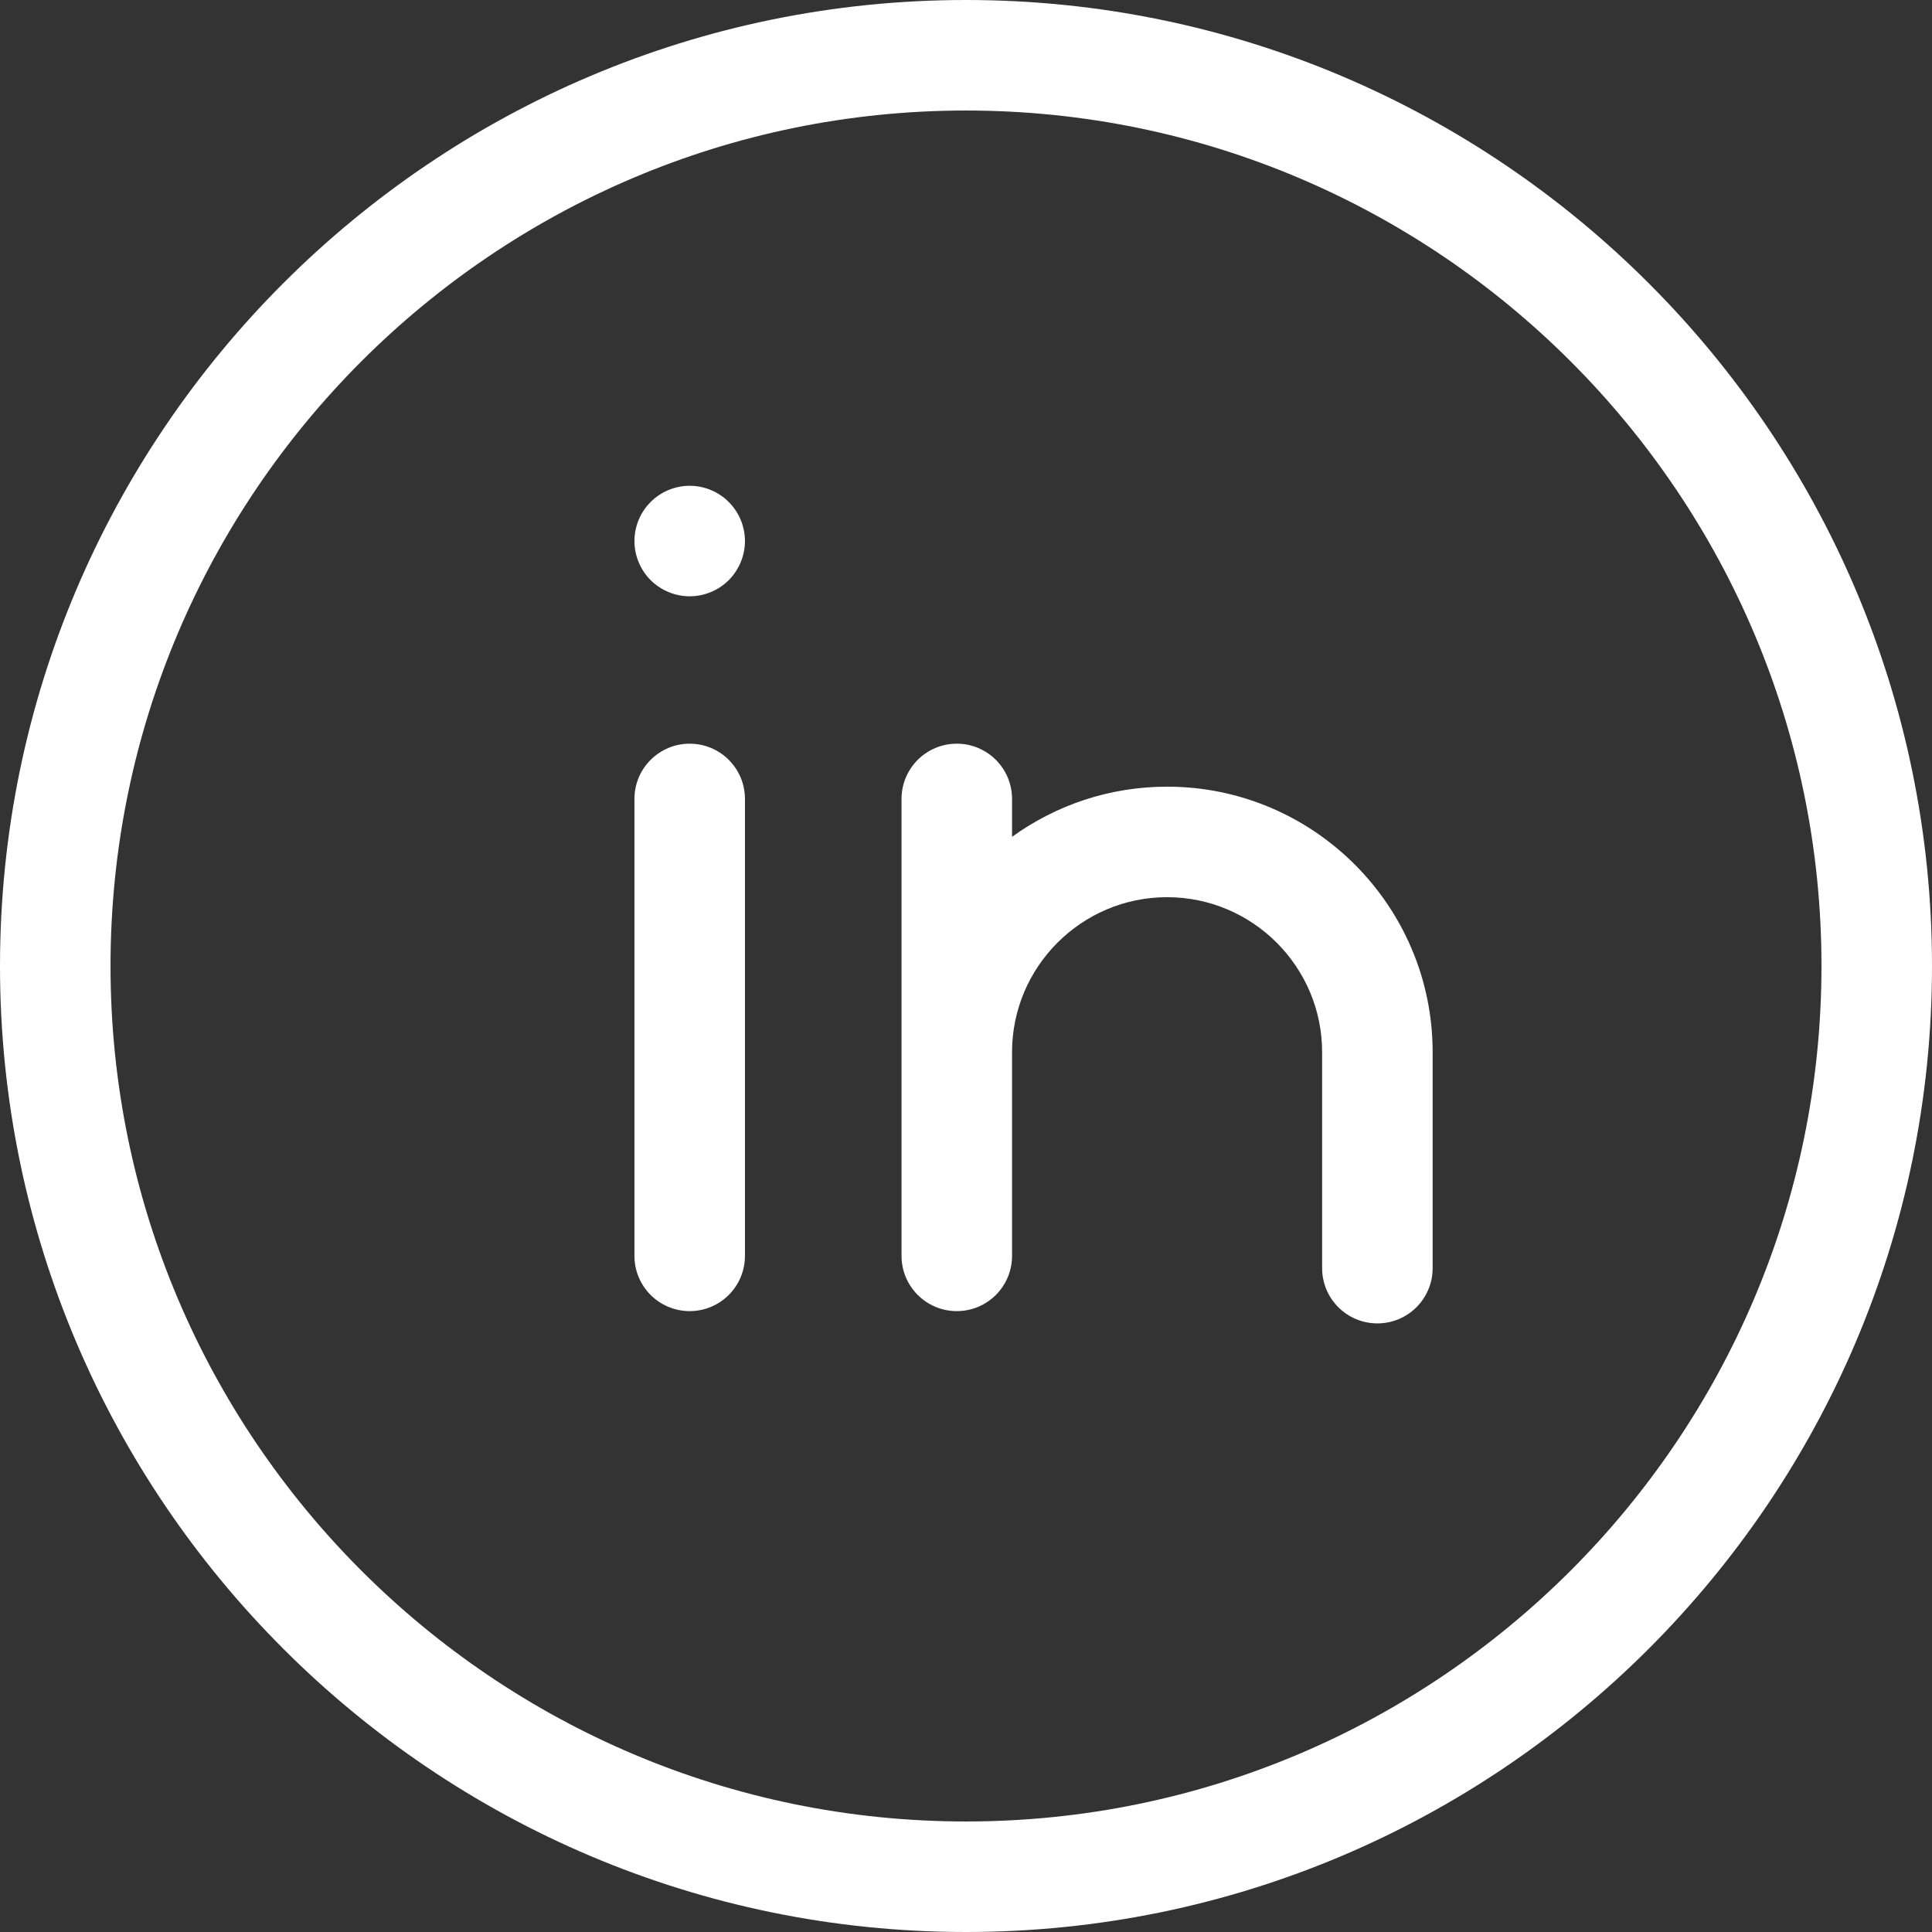
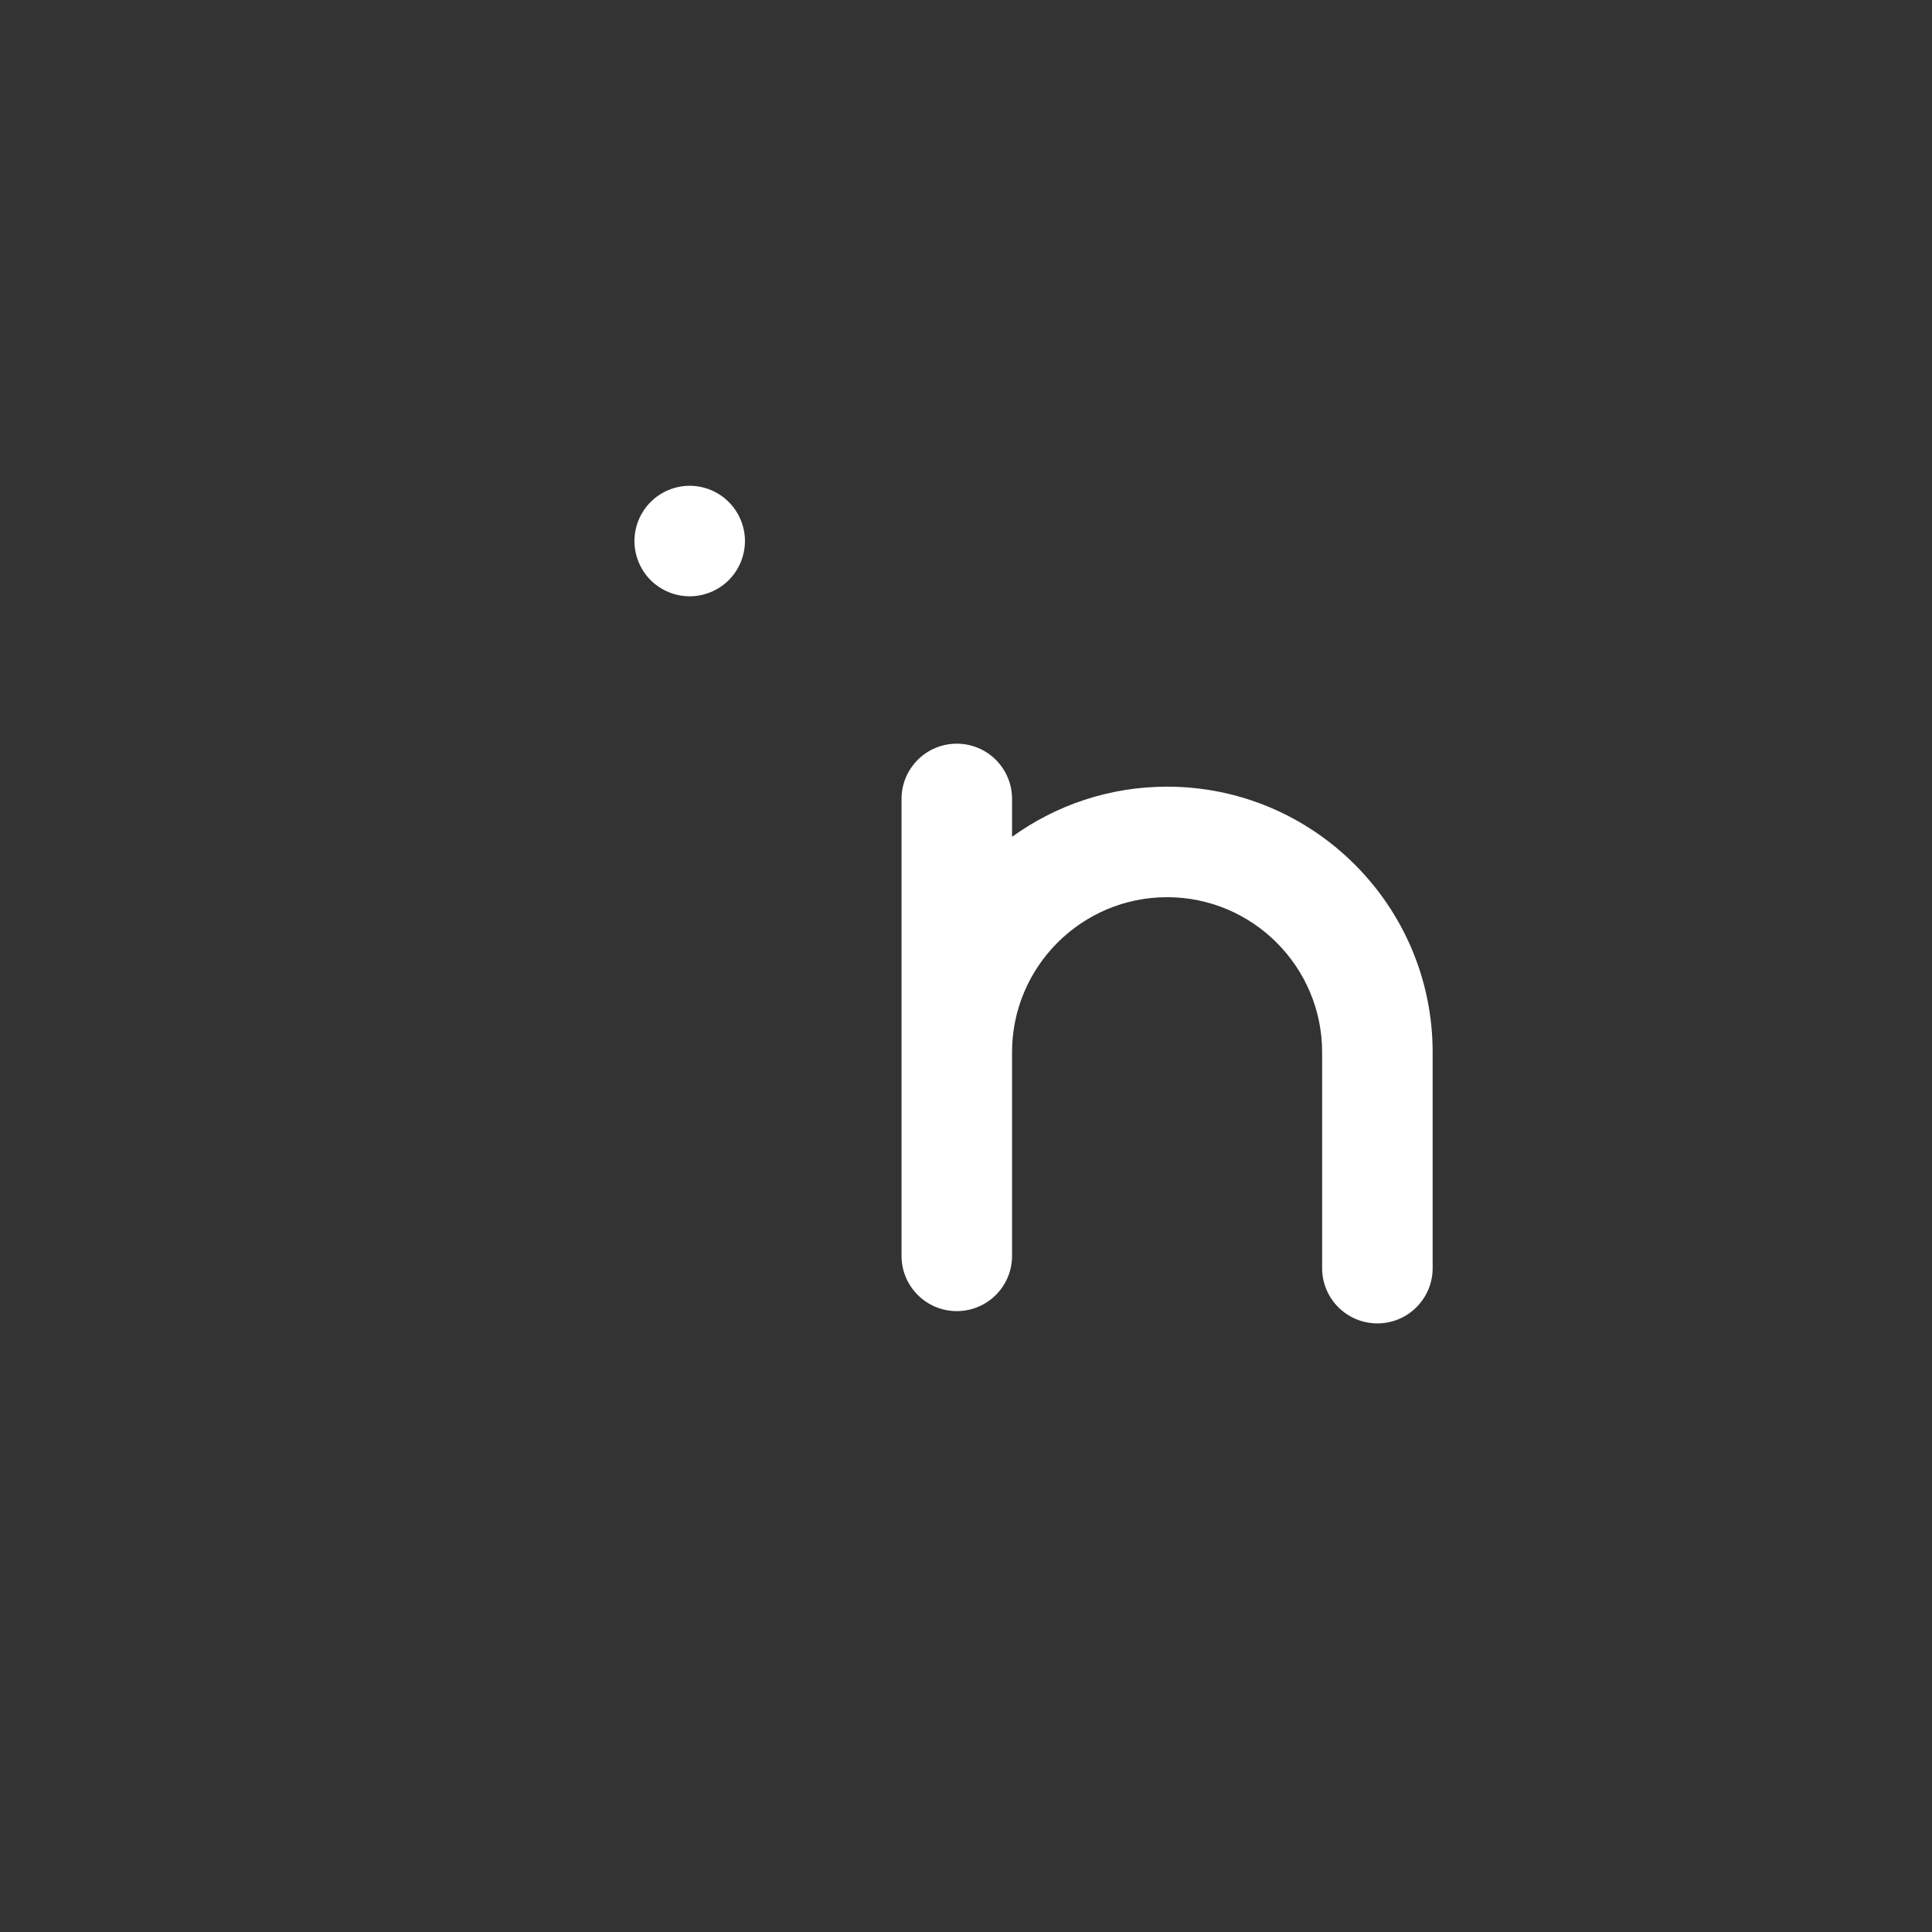
<svg xmlns="http://www.w3.org/2000/svg" version="1.1" id="Capa_1" x="0px" y="0px" width="1024px" height="1024px" viewBox="0 0 1024 1024" enable-background="new 0 0 1024 1024" xml:space="preserve">
  <rect x="0" y="0" width="1024" height="1024" fill="#333333" stroke="none" />
  <g>
-     <path fill="#FFFFFF" d="M512,0C229.682,0,0,229.682,0,512s229.682,512,512,512s512-229.682,512-512S794.318,0,512,0z M512,965.421   C261.982,965.421,58.579,762.015,58.579,512S261.982,58.579,512,58.579S965.421,261.985,965.421,512S762.018,965.421,512,965.421z" />
-     <path fill="#FFFFFF" d="M365.552,394.168c-16.178,0-29.289,13.112-29.289,29.289V665.63c0,16.178,13.112,29.289,29.289,29.289   c16.178,0,29.29-13.112,29.29-29.289V423.458C394.842,407.28,381.73,394.168,365.552,394.168z" />
    <path fill="#FFFFFF" d="M365.552,257.474c-7.713,0-15.263,3.124-20.698,8.592c-5.467,5.435-8.592,12.985-8.592,20.698   c0,7.713,3.124,15.26,8.592,20.73c5.435,5.435,12.985,8.559,20.698,8.559c7.713,0,15.263-3.124,20.698-8.559   c5.467-5.471,8.592-13.018,8.592-20.73c0-7.713-3.124-15.263-8.592-20.698C380.816,260.598,373.265,257.474,365.552,257.474z" />
    <path fill="#FFFFFF" d="M618.581,416.949c-30.656,0-59.031,9.88-82.173,26.585v-20.076c0-16.178-13.112-29.289-29.289-29.289   s-29.289,13.112-29.289,29.289V665.63c0,16.178,13.112,29.289,29.289,29.289s29.289-13.112,29.289-29.289V557.701   c0-45.311,36.862-82.173,82.173-82.173c45.311,0,82.173,36.862,82.173,82.173v114.437c0,16.178,13.112,29.29,29.29,29.29   c16.177,0,29.289-13.112,29.289-29.29V557.701C759.334,480.091,696.192,416.949,618.581,416.949z" />
  </g>
</svg>